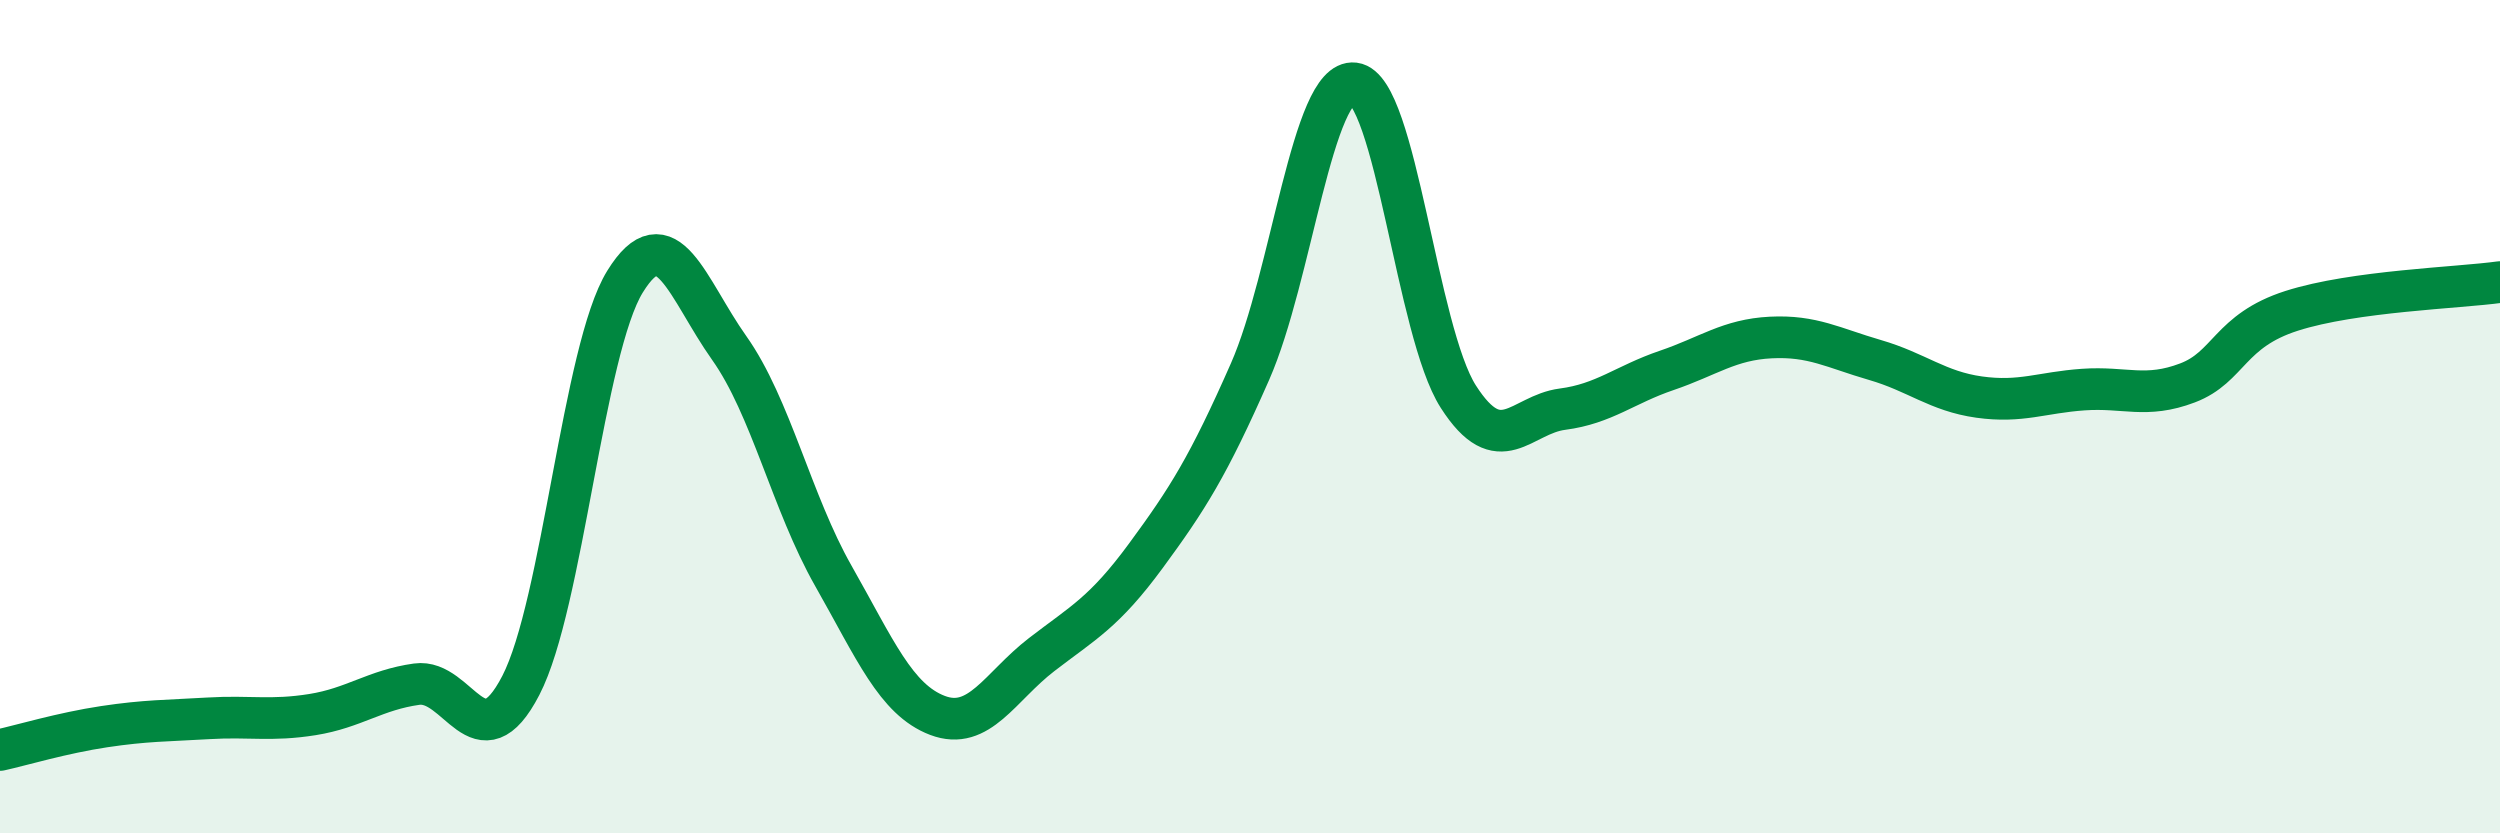
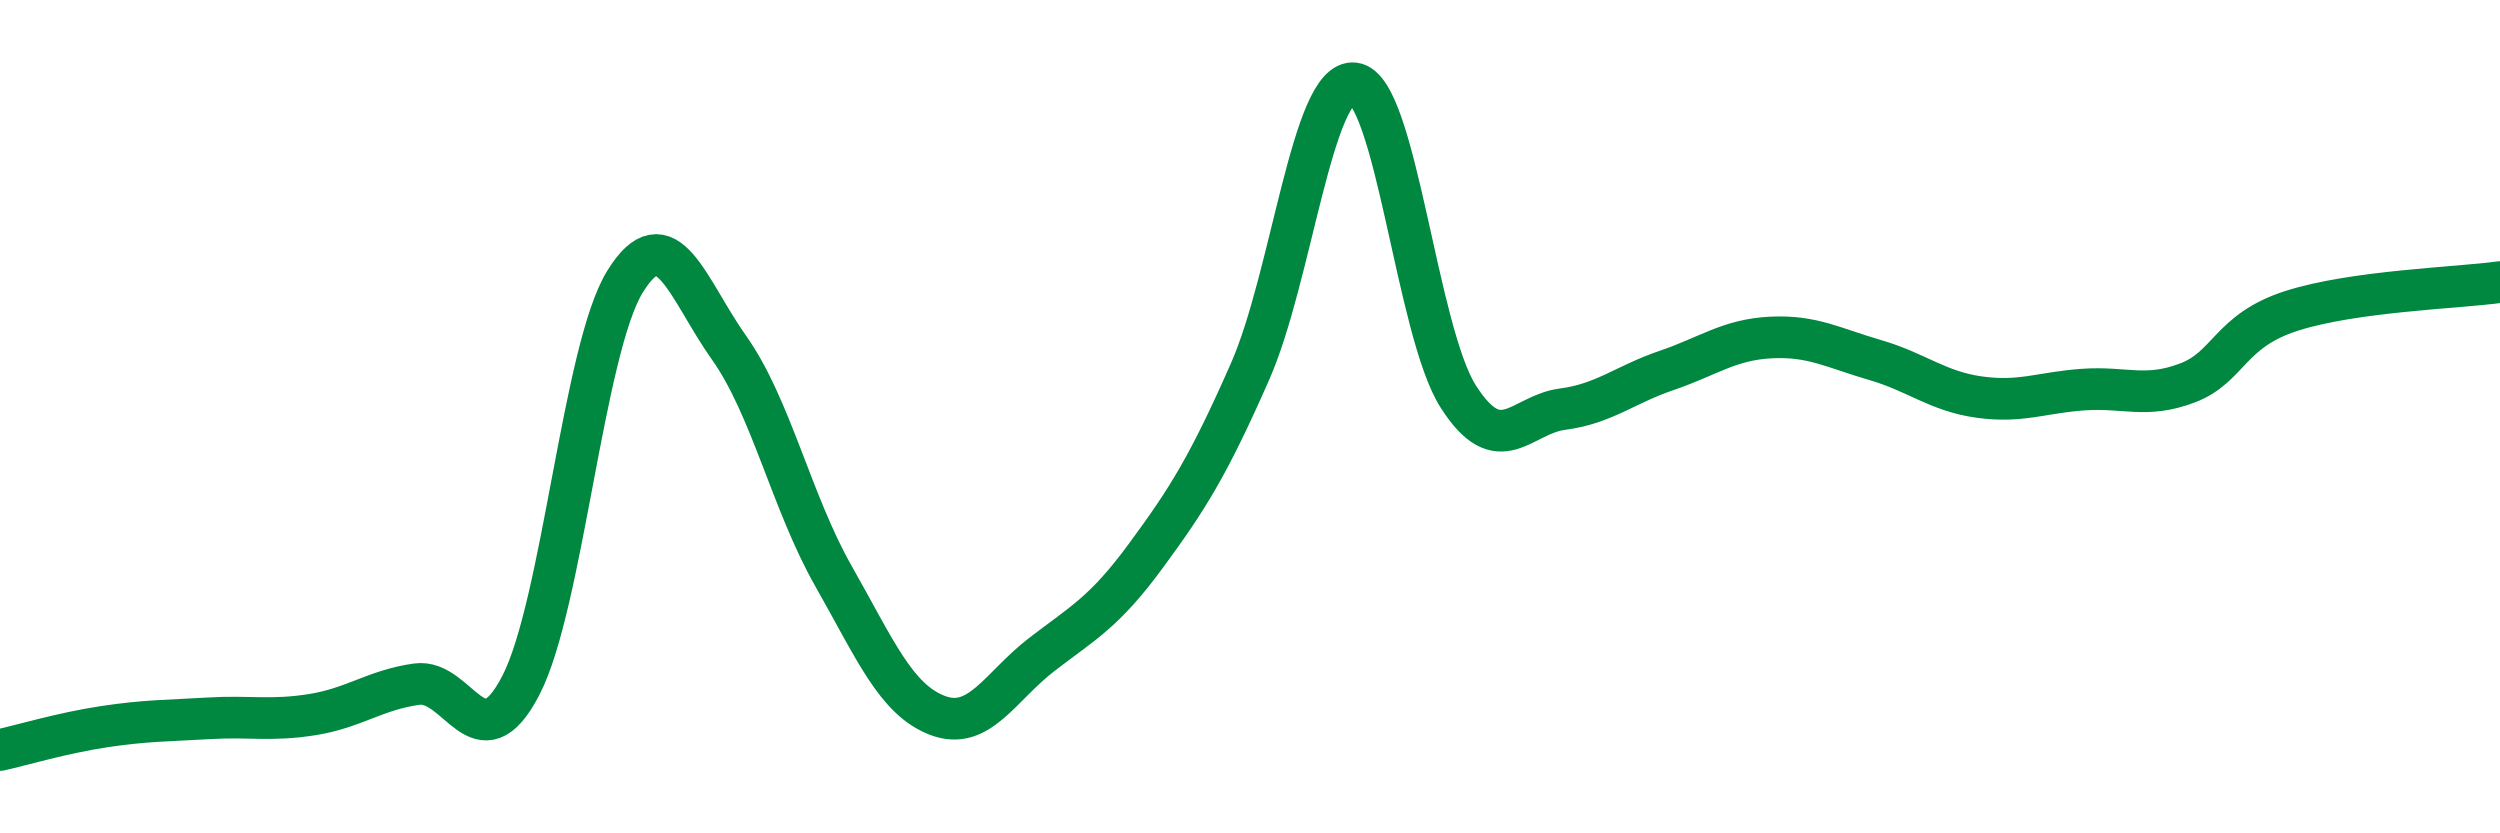
<svg xmlns="http://www.w3.org/2000/svg" width="60" height="20" viewBox="0 0 60 20">
-   <path d="M 0,18 C 0.5,17.89 1.5,17.59 2.5,17.44 C 3.5,17.29 4,17.3 5,17.24 C 6,17.18 6.5,17.31 7.5,17.15 C 8.5,16.99 9,16.56 10,16.42 C 11,16.28 11.5,18.38 12.5,16.45 C 13.5,14.52 14,8.38 15,6.76 C 16,5.14 16.5,6.94 17.5,8.35 C 18.5,9.76 19,12.06 20,13.82 C 21,15.58 21.5,16.79 22.5,17.17 C 23.5,17.55 24,16.48 25,15.71 C 26,14.94 26.5,14.7 27.5,13.34 C 28.5,11.98 29,11.19 30,8.92 C 31,6.65 31.5,1.88 32.5,2 C 33.5,2.12 34,7.96 35,9.52 C 36,11.08 36.5,9.95 37.5,9.82 C 38.5,9.69 39,9.23 40,8.89 C 41,8.55 41.5,8.15 42.5,8.1 C 43.5,8.05 44,8.35 45,8.64 C 46,8.93 46.5,9.39 47.5,9.53 C 48.5,9.67 49,9.42 50,9.35 C 51,9.28 51.5,9.57 52.5,9.19 C 53.5,8.81 53.5,7.94 55,7.46 C 56.5,6.98 59,6.91 60,6.77L60 20L0 20Z" fill="#008740" opacity="0.1" stroke-linecap="round" stroke-linejoin="round" />
  <path d="M 0,18 C 0.5,17.89 1.5,17.59 2.5,17.44 C 3.5,17.29 4,17.3 5,17.24 C 6,17.18 6.5,17.31 7.5,17.15 C 8.5,16.99 9,16.56 10,16.42 C 11,16.28 11.5,18.38 12.5,16.45 C 13.5,14.52 14,8.38 15,6.76 C 16,5.14 16.5,6.94 17.5,8.35 C 18.5,9.76 19,12.06 20,13.82 C 21,15.58 21.5,16.79 22.5,17.17 C 23.5,17.55 24,16.48 25,15.71 C 26,14.94 26.5,14.7 27.5,13.34 C 28.5,11.98 29,11.19 30,8.92 C 31,6.65 31.5,1.88 32.5,2 C 33.5,2.12 34,7.96 35,9.52 C 36,11.08 36.5,9.95 37.5,9.82 C 38.5,9.69 39,9.23 40,8.89 C 41,8.55 41.5,8.15 42.5,8.1 C 43.5,8.05 44,8.35 45,8.64 C 46,8.93 46.5,9.39 47.5,9.53 C 48.5,9.67 49,9.42 50,9.35 C 51,9.28 51.5,9.57 52.5,9.19 C 53.5,8.81 53.5,7.94 55,7.46 C 56.5,6.98 59,6.91 60,6.77" stroke="#008740" stroke-width="1" fill="none" stroke-linecap="round" stroke-linejoin="round" />
</svg>